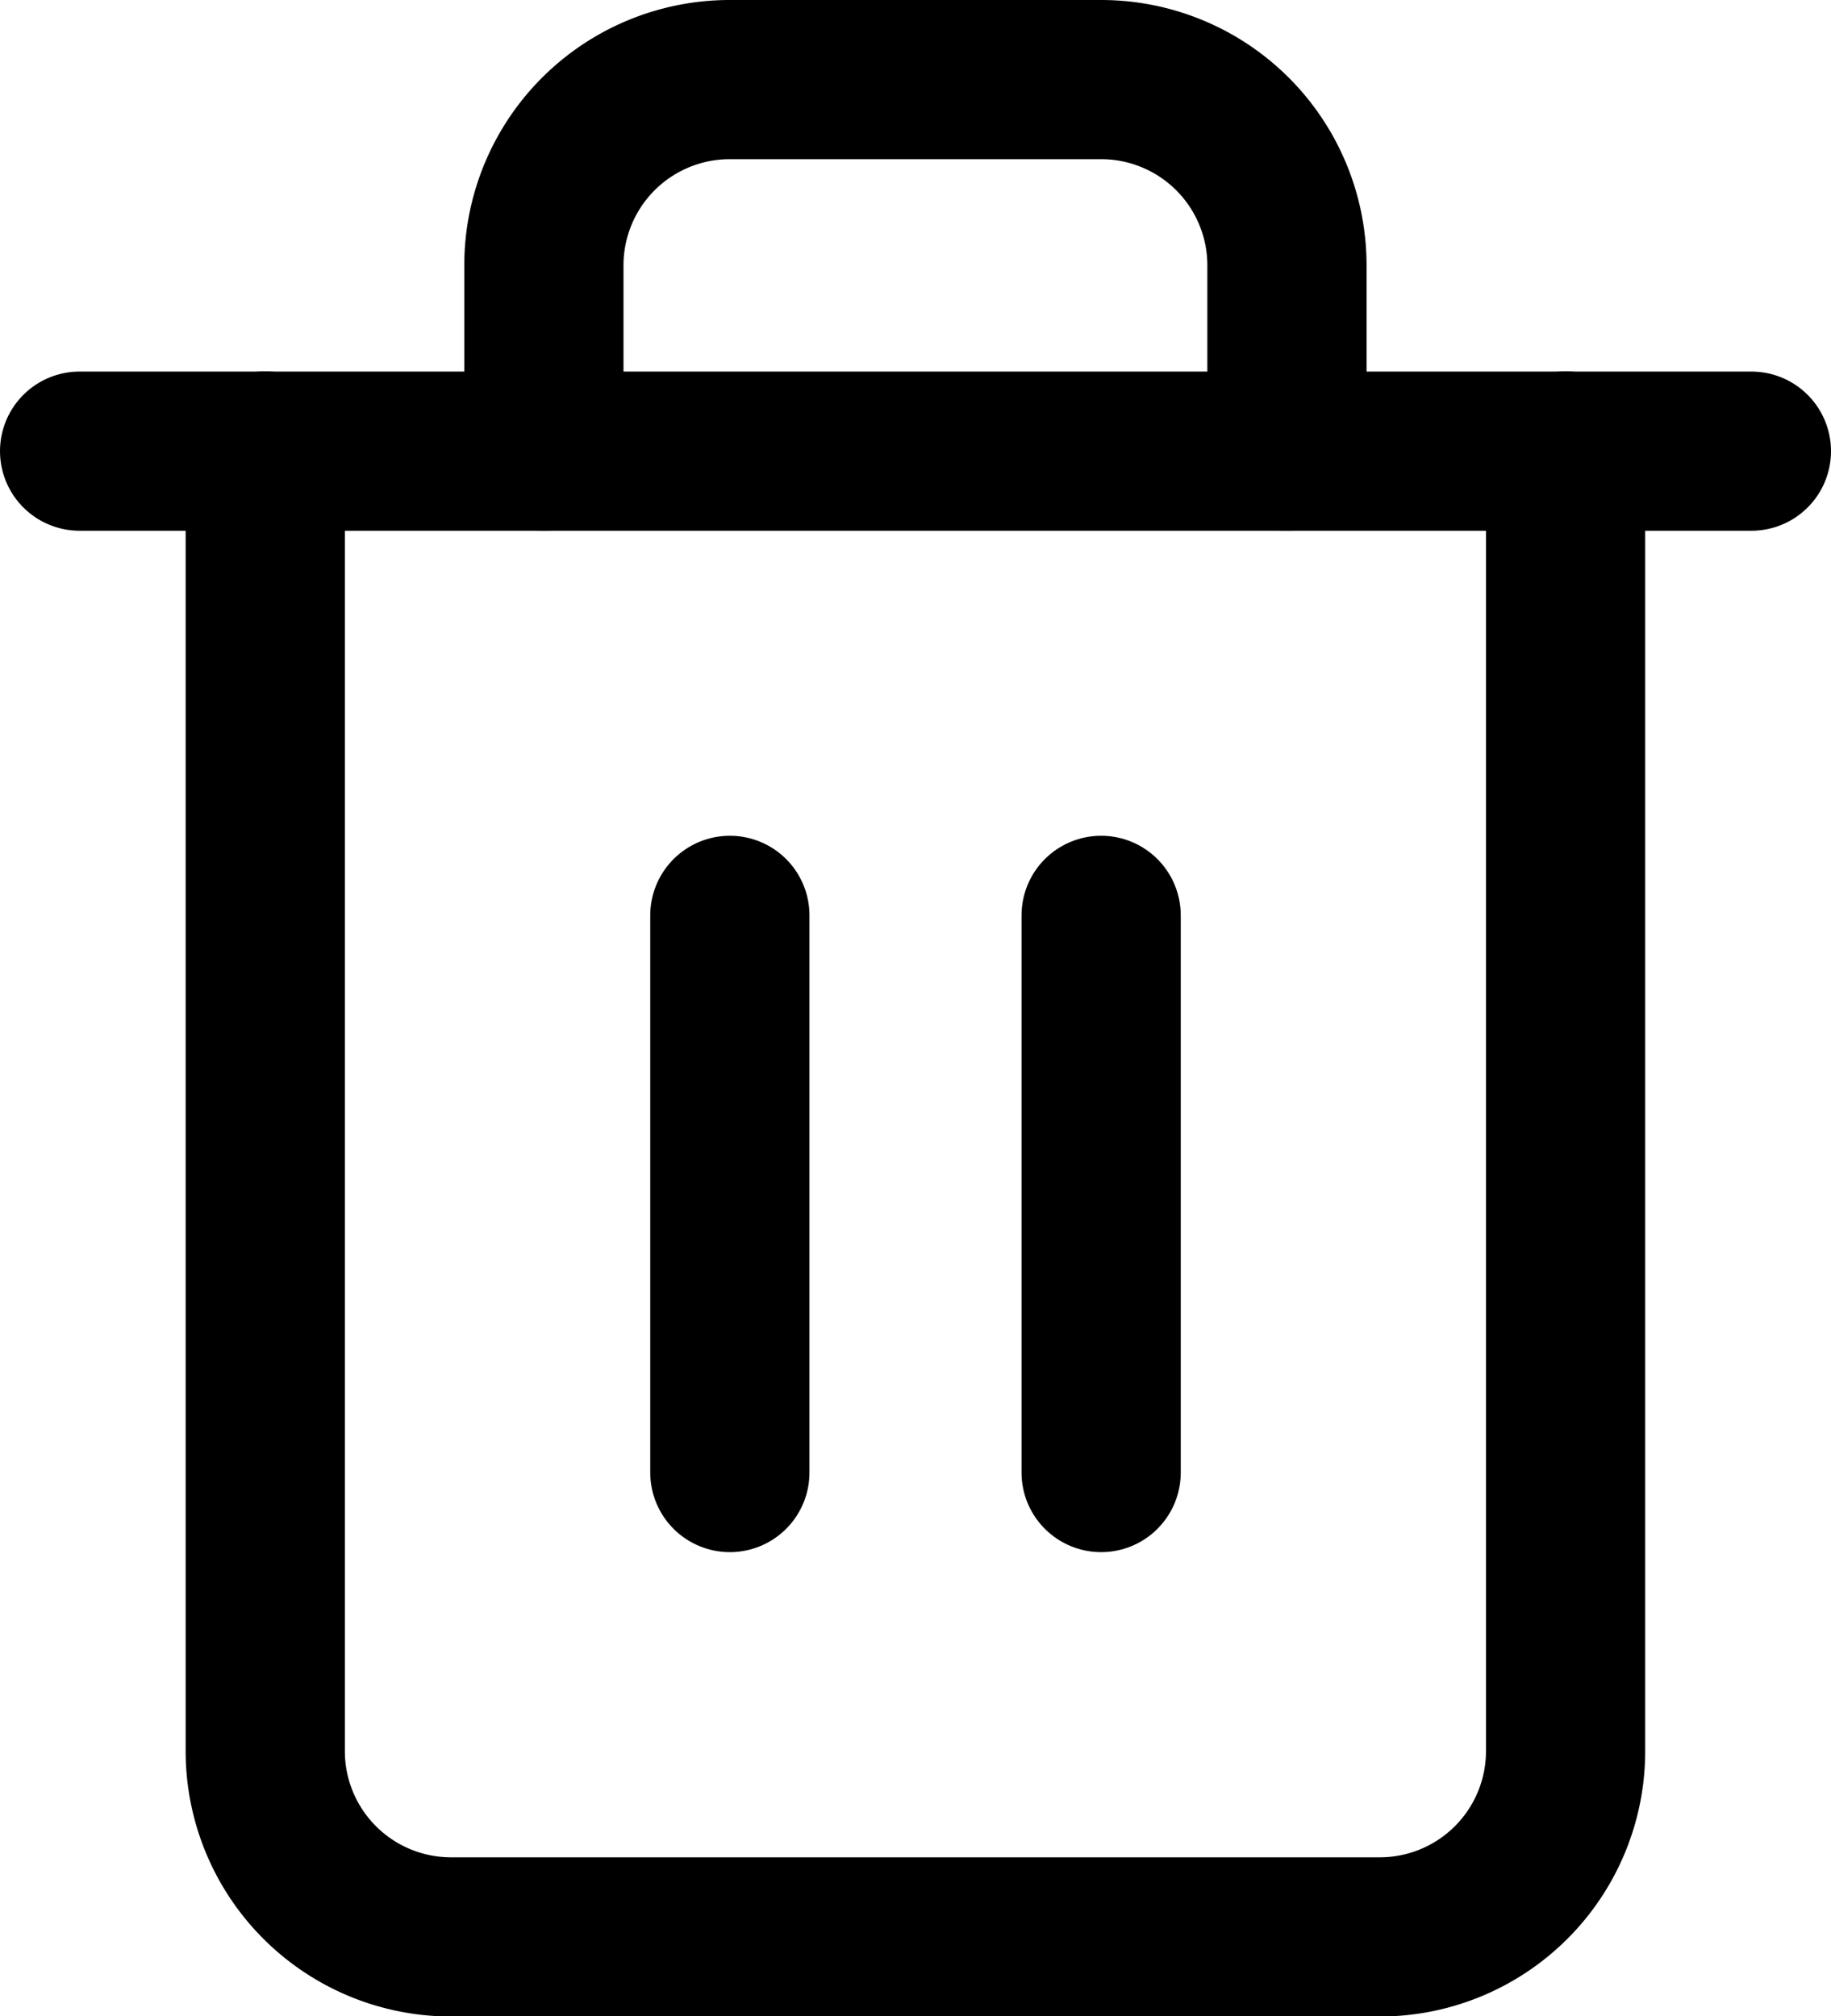
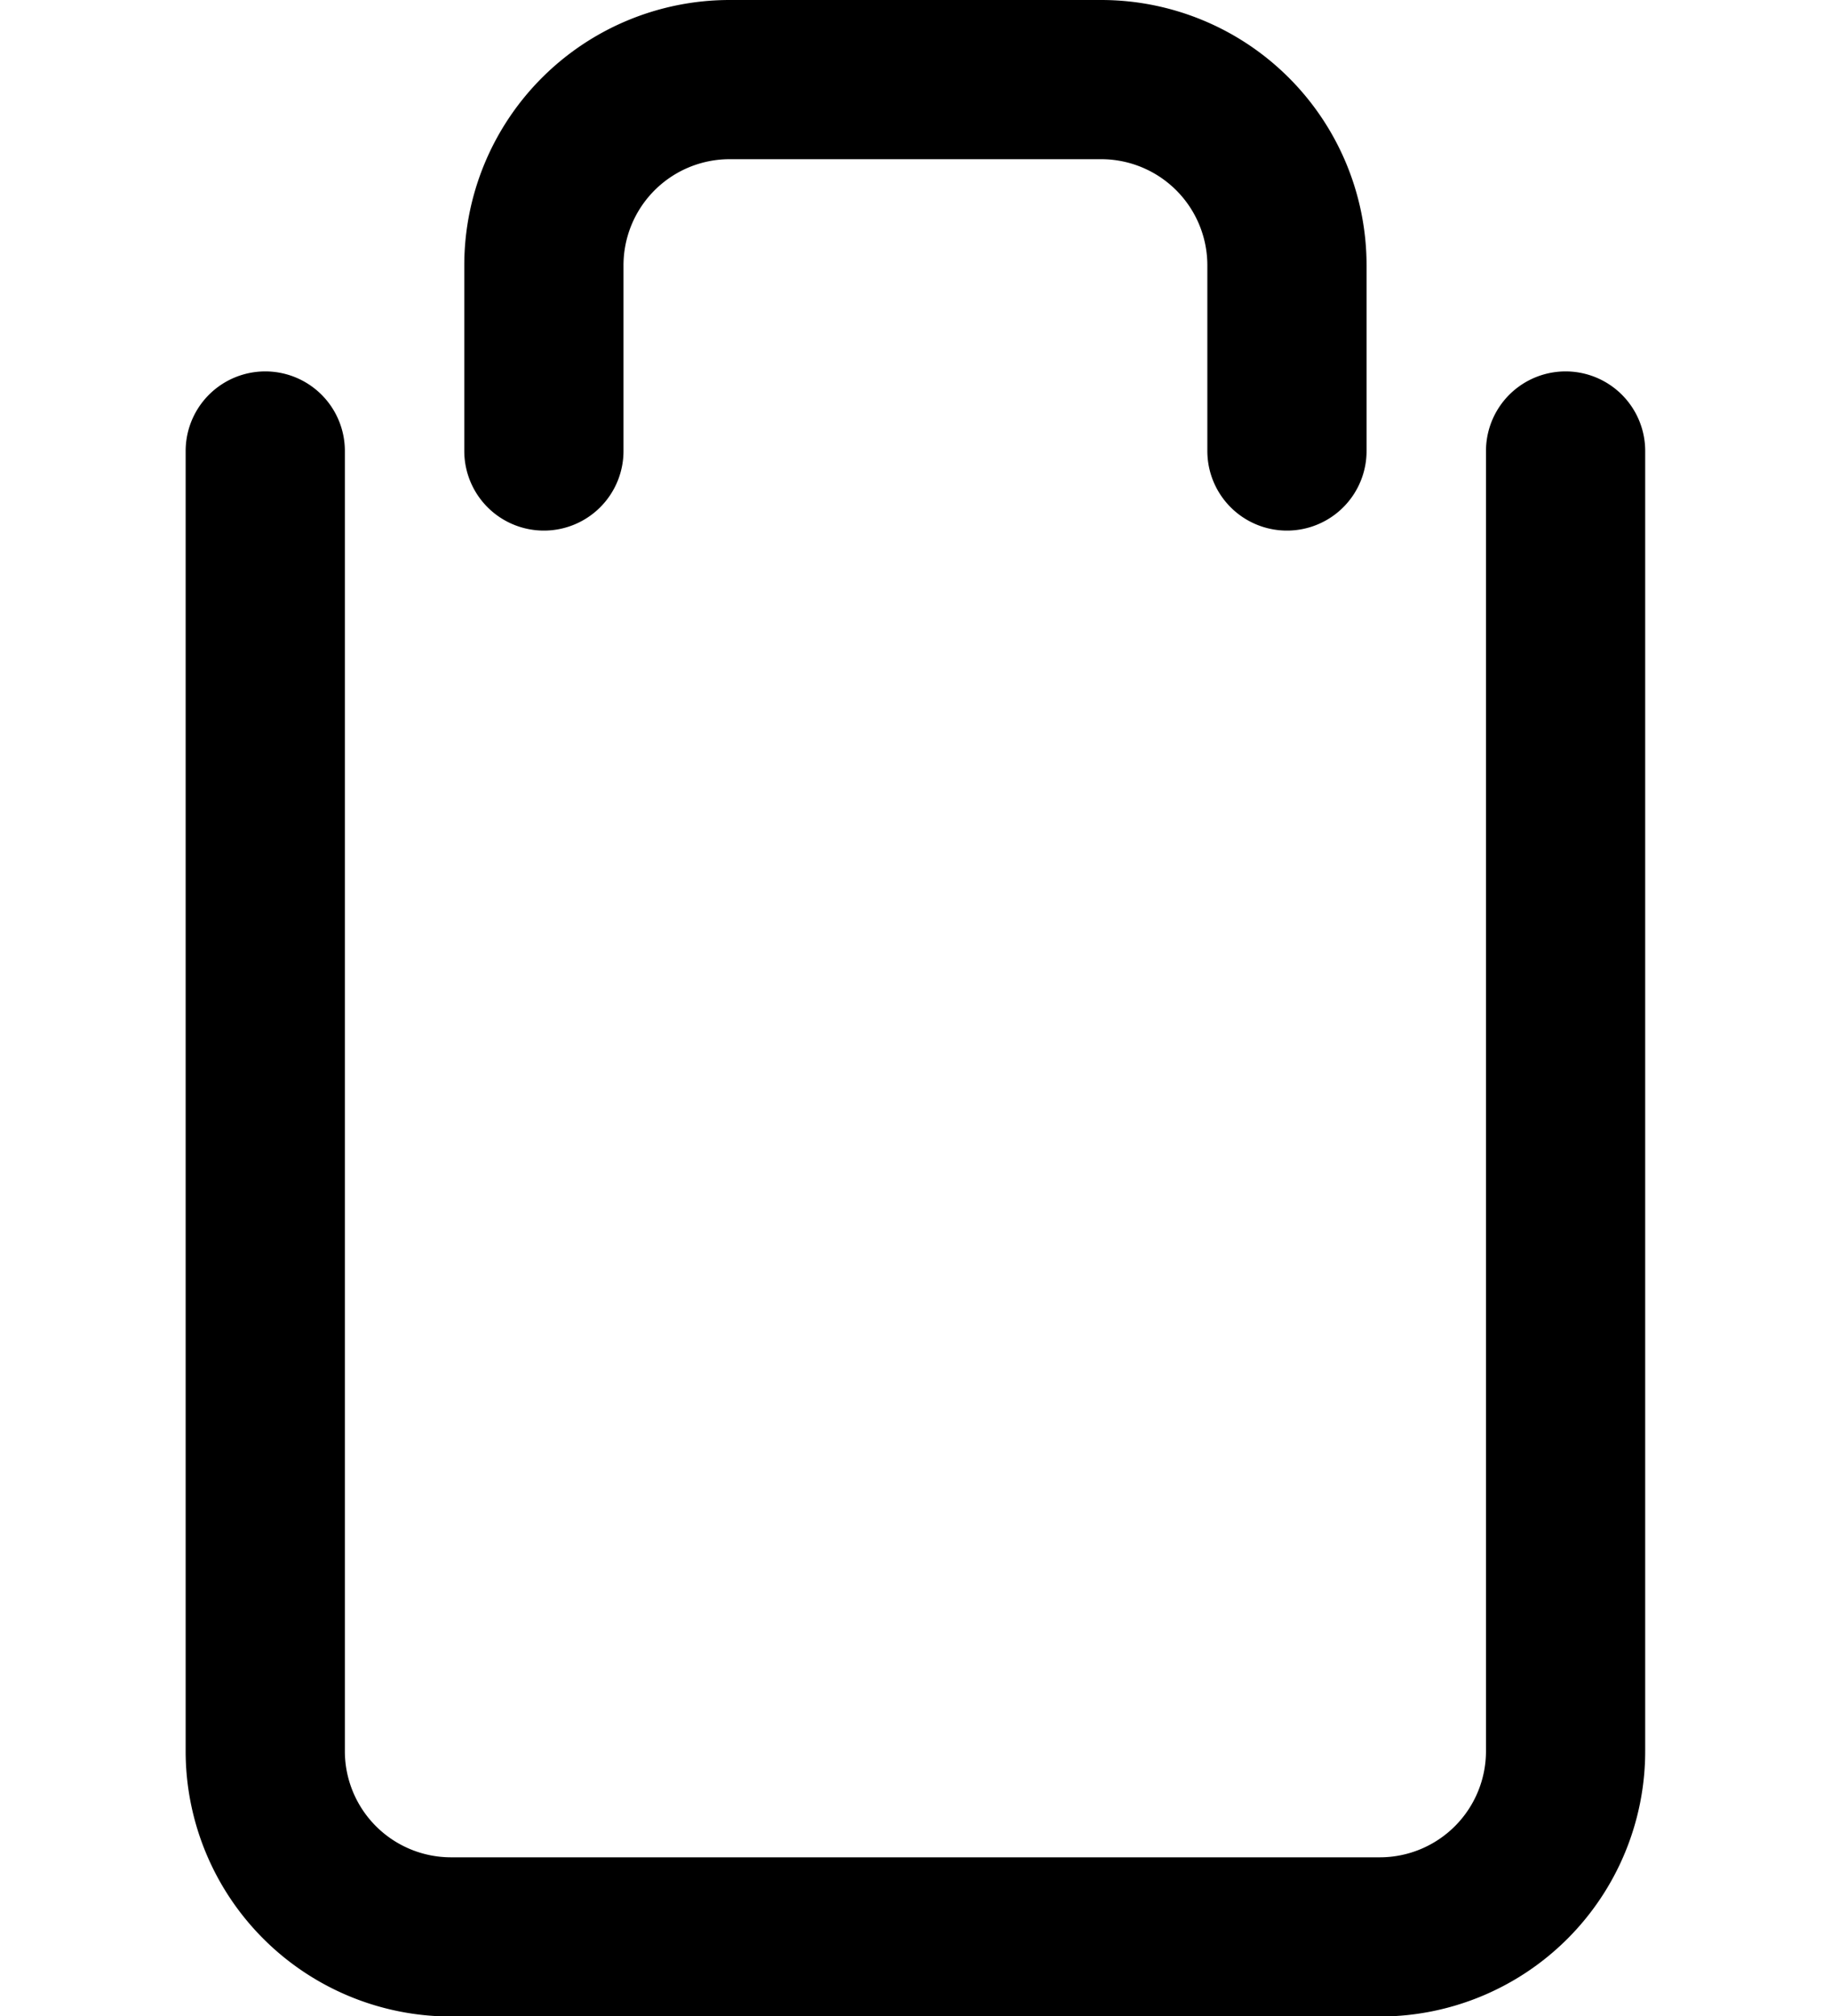
<svg xmlns="http://www.w3.org/2000/svg" width="11.5" height="12.666" viewBox="0 0 11.5 12.666">
  <g transform="translate(0.5 0.5)">
-     <path d="M4.5,9H15" transform="translate(-4.5 -6.666)" fill="none" stroke="#000" stroke-linecap="round" stroke-linejoin="round" stroke-width="1" />
    <path d="M15.667,5.333V13.5A1.167,1.167,0,0,1,14.5,14.667H8.667A1.167,1.167,0,0,1,7.5,13.5V5.333m1.75,0V4.167A1.167,1.167,0,0,1,10.417,3H12.75a1.167,1.167,0,0,1,1.167,1.167V5.333" transform="translate(-6.334 -3)" fill="none" stroke="#000" stroke-linecap="round" stroke-linejoin="round" stroke-width="1" />
-     <path d="M15,16.5V20" transform="translate(-10.916 -11.25)" fill="none" stroke="#000" stroke-linecap="round" stroke-linejoin="round" stroke-width="1" />
-     <path d="M21,16.5V20" transform="translate(-14.584 -11.25)" fill="none" stroke="#000" stroke-linecap="round" stroke-linejoin="round" stroke-width="1" />
  </g>
</svg>